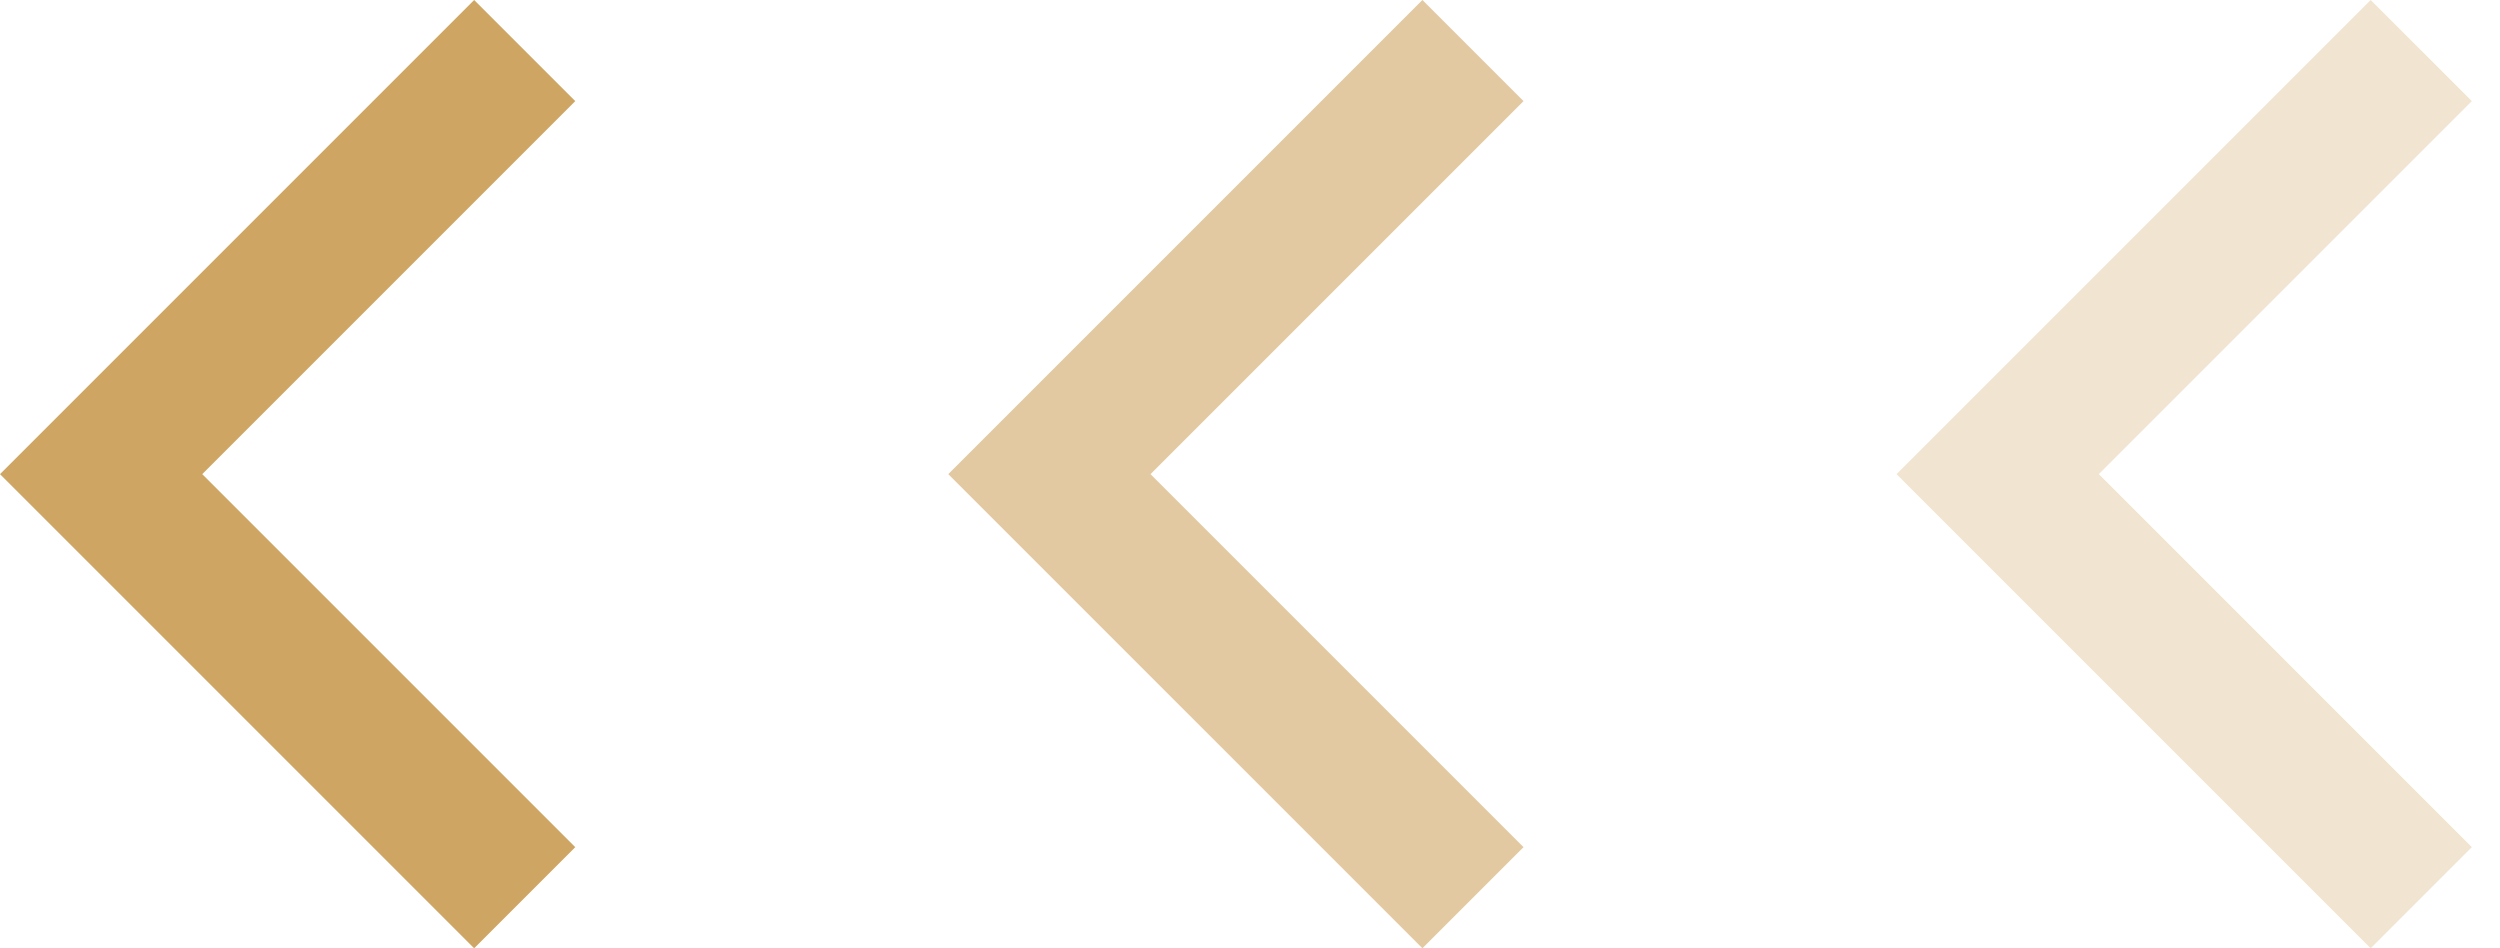
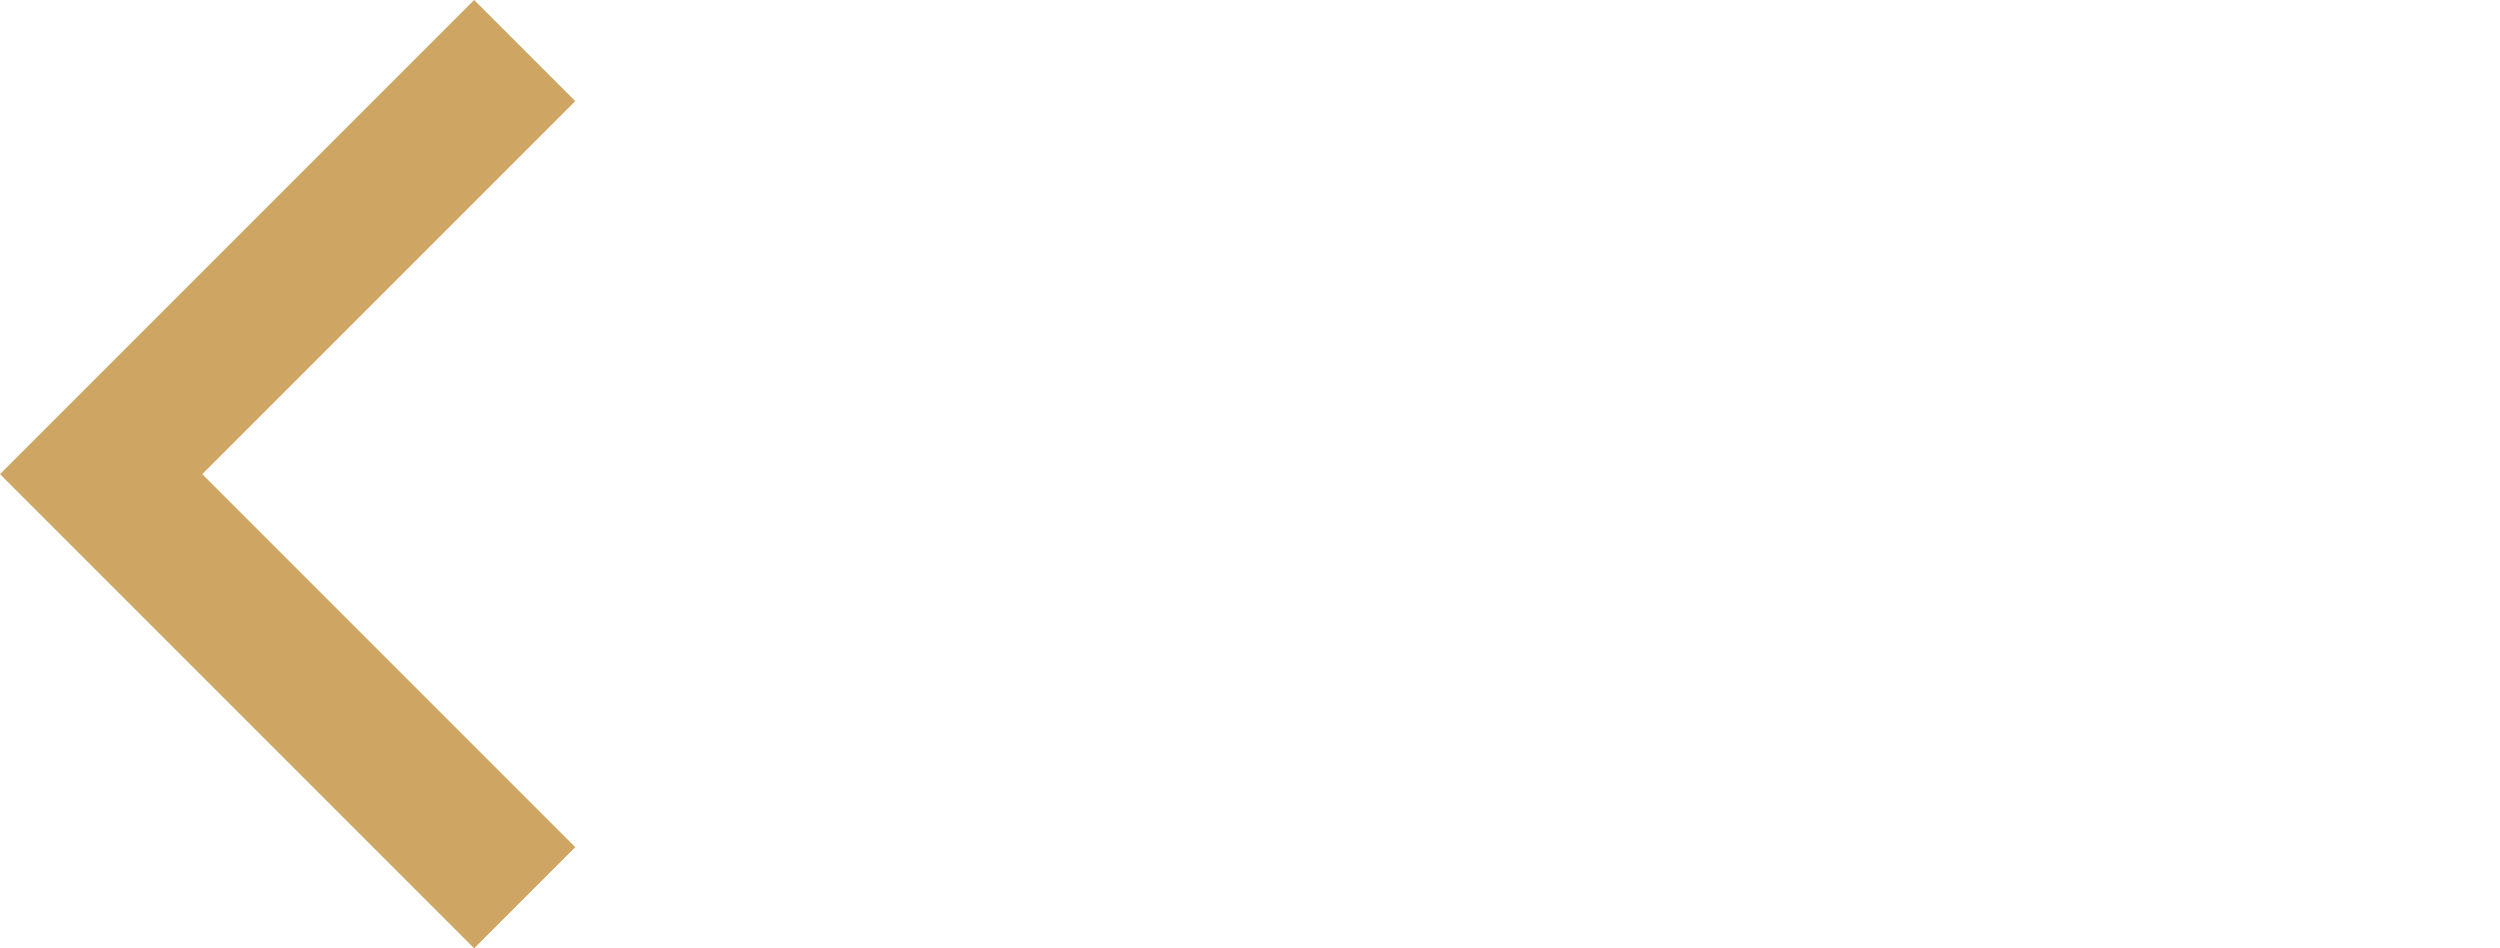
<svg xmlns="http://www.w3.org/2000/svg" width="29" height="11" viewBox="0 0 29 11" fill="none">
-   <path fill-rule="evenodd" clip-rule="evenodd" d="M28.673 1.173L24.346 5.5L28.673 9.827L27.5 11L22 5.5L27.5 0L28.673 1.173Z" fill="#CFA563" fill-opacity="0.3" />
-   <path fill-rule="evenodd" clip-rule="evenodd" d="M17.673 1.173L13.346 5.5L17.673 9.827L16.5 11L11 5.5L16.5 0L17.673 1.173Z" fill="#CFA563" fill-opacity="0.6" />
  <path fill-rule="evenodd" clip-rule="evenodd" d="M6.673 1.173L2.346 5.5L6.673 9.827L5.5 11L0 5.5L5.5 0L6.673 1.173Z" fill="#CFA563" />
</svg>